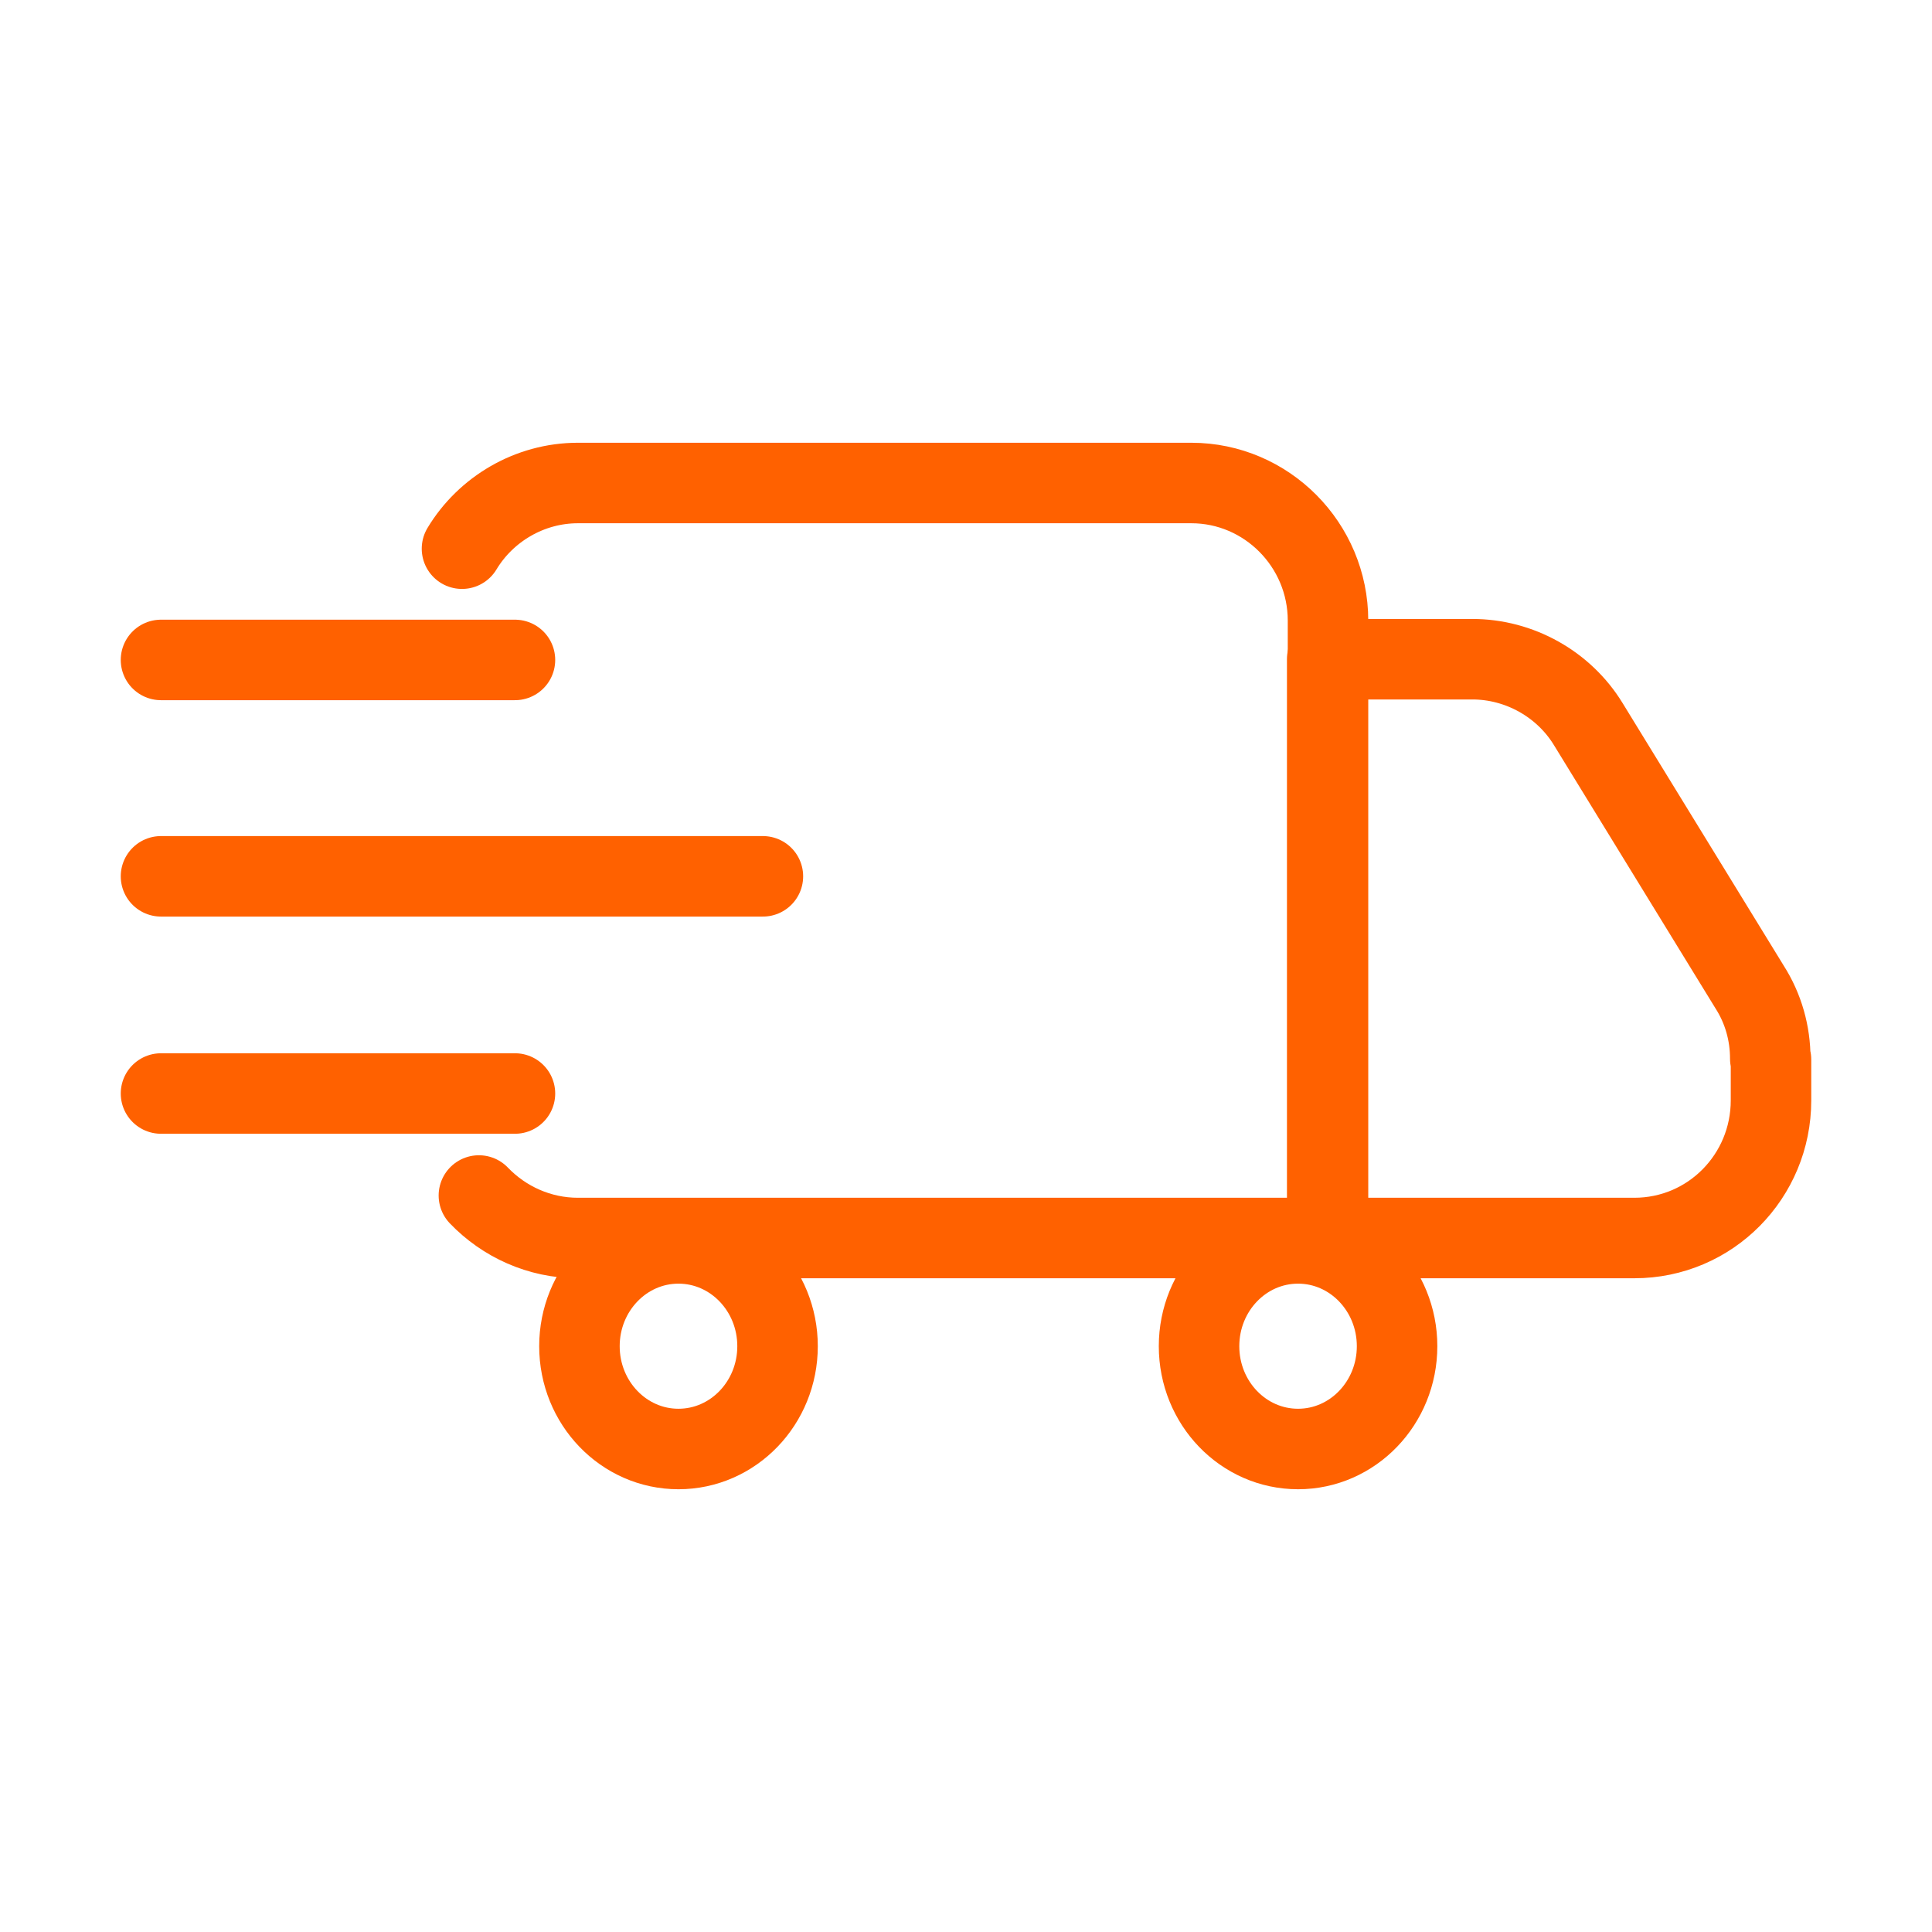
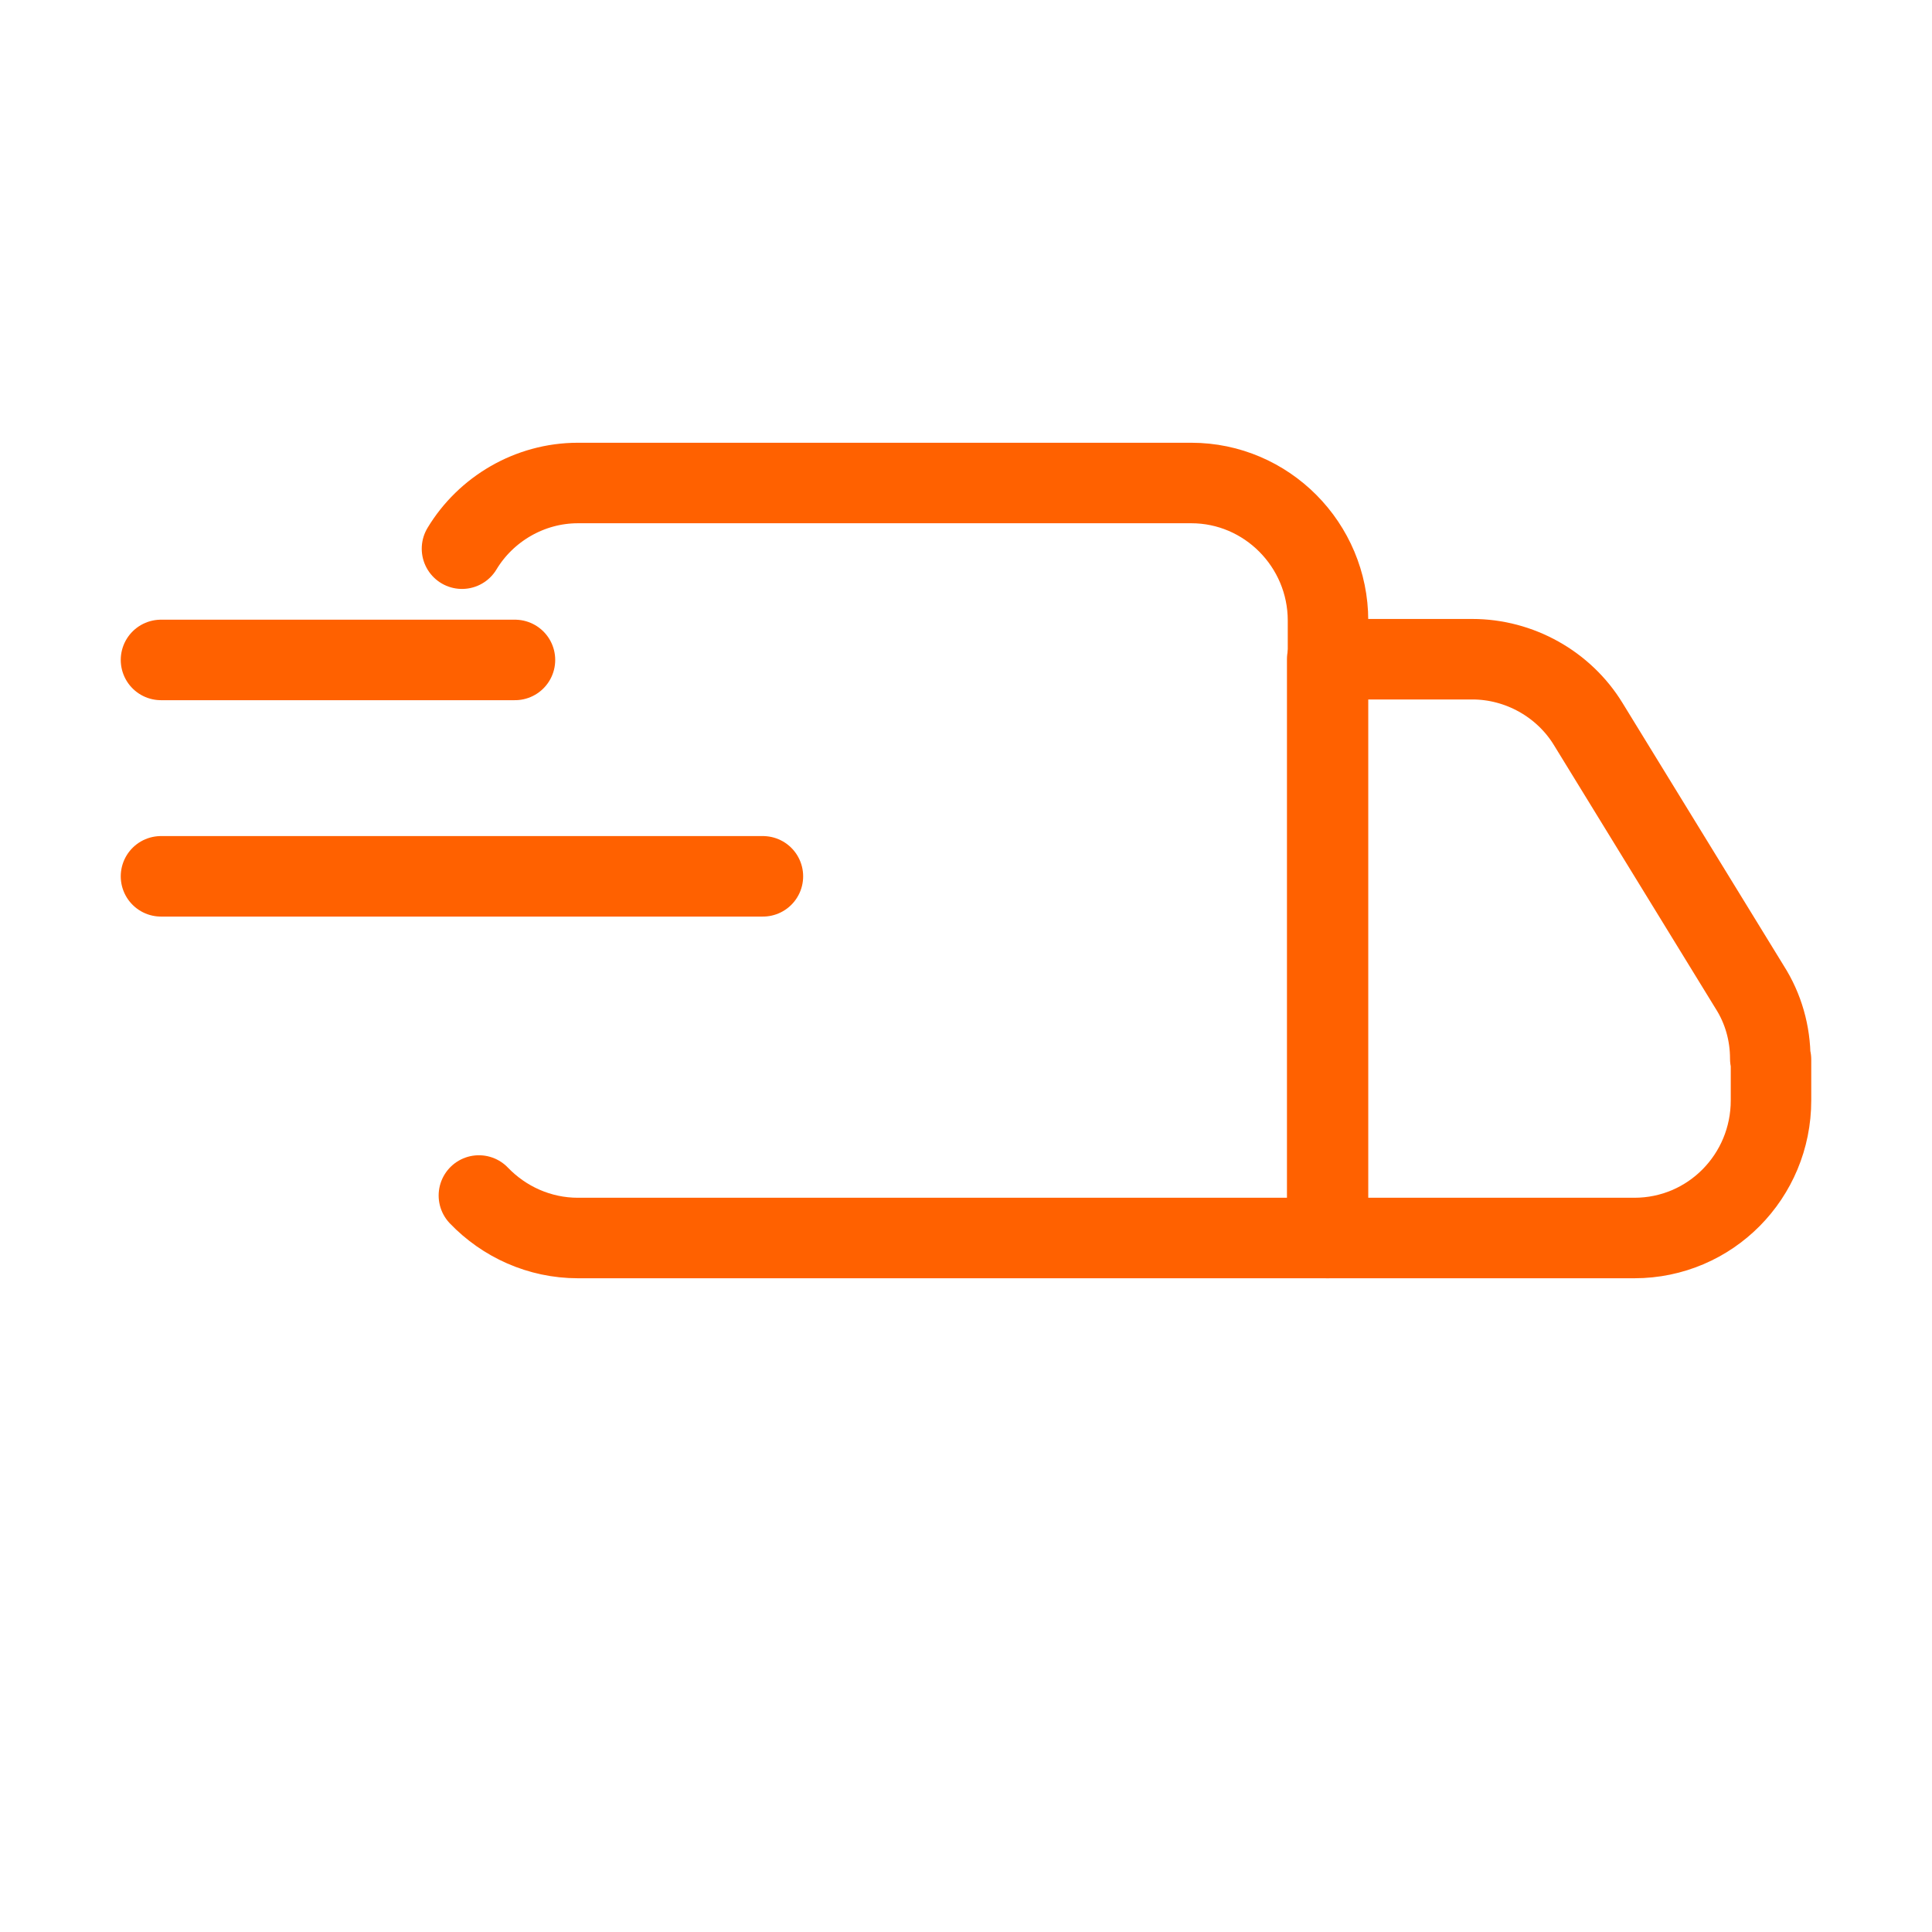
<svg xmlns="http://www.w3.org/2000/svg" width="24" height="24" viewBox="0 0 24 24" fill="none">
  <path d="M2 8.198H6.397" stroke="#FF6100" stroke-miterlimit="10" stroke-linecap="round" />
  <path d="M2 10.886H9.477" stroke="#FF6100" stroke-miterlimit="10" stroke-linecap="round" />
-   <path d="M2 13.584H6.397" stroke="#FF6100" stroke-miterlimit="10" stroke-linecap="round" />
-   <path d="M8.428 18C9.108 18 9.659 17.428 9.659 16.723C9.659 16.018 9.108 15.446 8.428 15.446C7.749 15.446 7.198 16.018 7.198 16.723C7.198 17.428 7.749 18 8.428 18Z" stroke="#FF6100" stroke-linecap="round" stroke-linejoin="round" />
-   <path d="M16.125 18C16.804 18 17.355 17.428 17.355 16.723C17.355 16.018 16.804 15.446 16.125 15.446C15.445 15.446 14.895 16.018 14.895 16.723C14.895 17.428 15.445 18 16.125 18Z" stroke="#FF6100" stroke-linecap="round" stroke-linejoin="round" />
  <path d="M5.739 6.816C6.034 6.326 6.578 6 7.179 6H14.799C15.734 6 16.497 6.768 16.497 7.709V15.379H7.179C6.702 15.379 6.263 15.178 5.949 14.851" stroke="#FF6100" stroke-linecap="round" stroke-linejoin="round" />
  <path d="M22 13.162V13.67C22 14.611 21.247 15.379 20.302 15.379H16.487V8.189H18.29C18.872 8.189 19.425 8.496 19.73 8.995L21.733 12.259C21.905 12.528 21.991 12.835 21.991 13.152L22 13.162Z" stroke="#FF6100" stroke-linecap="round" stroke-linejoin="round" />
</svg>